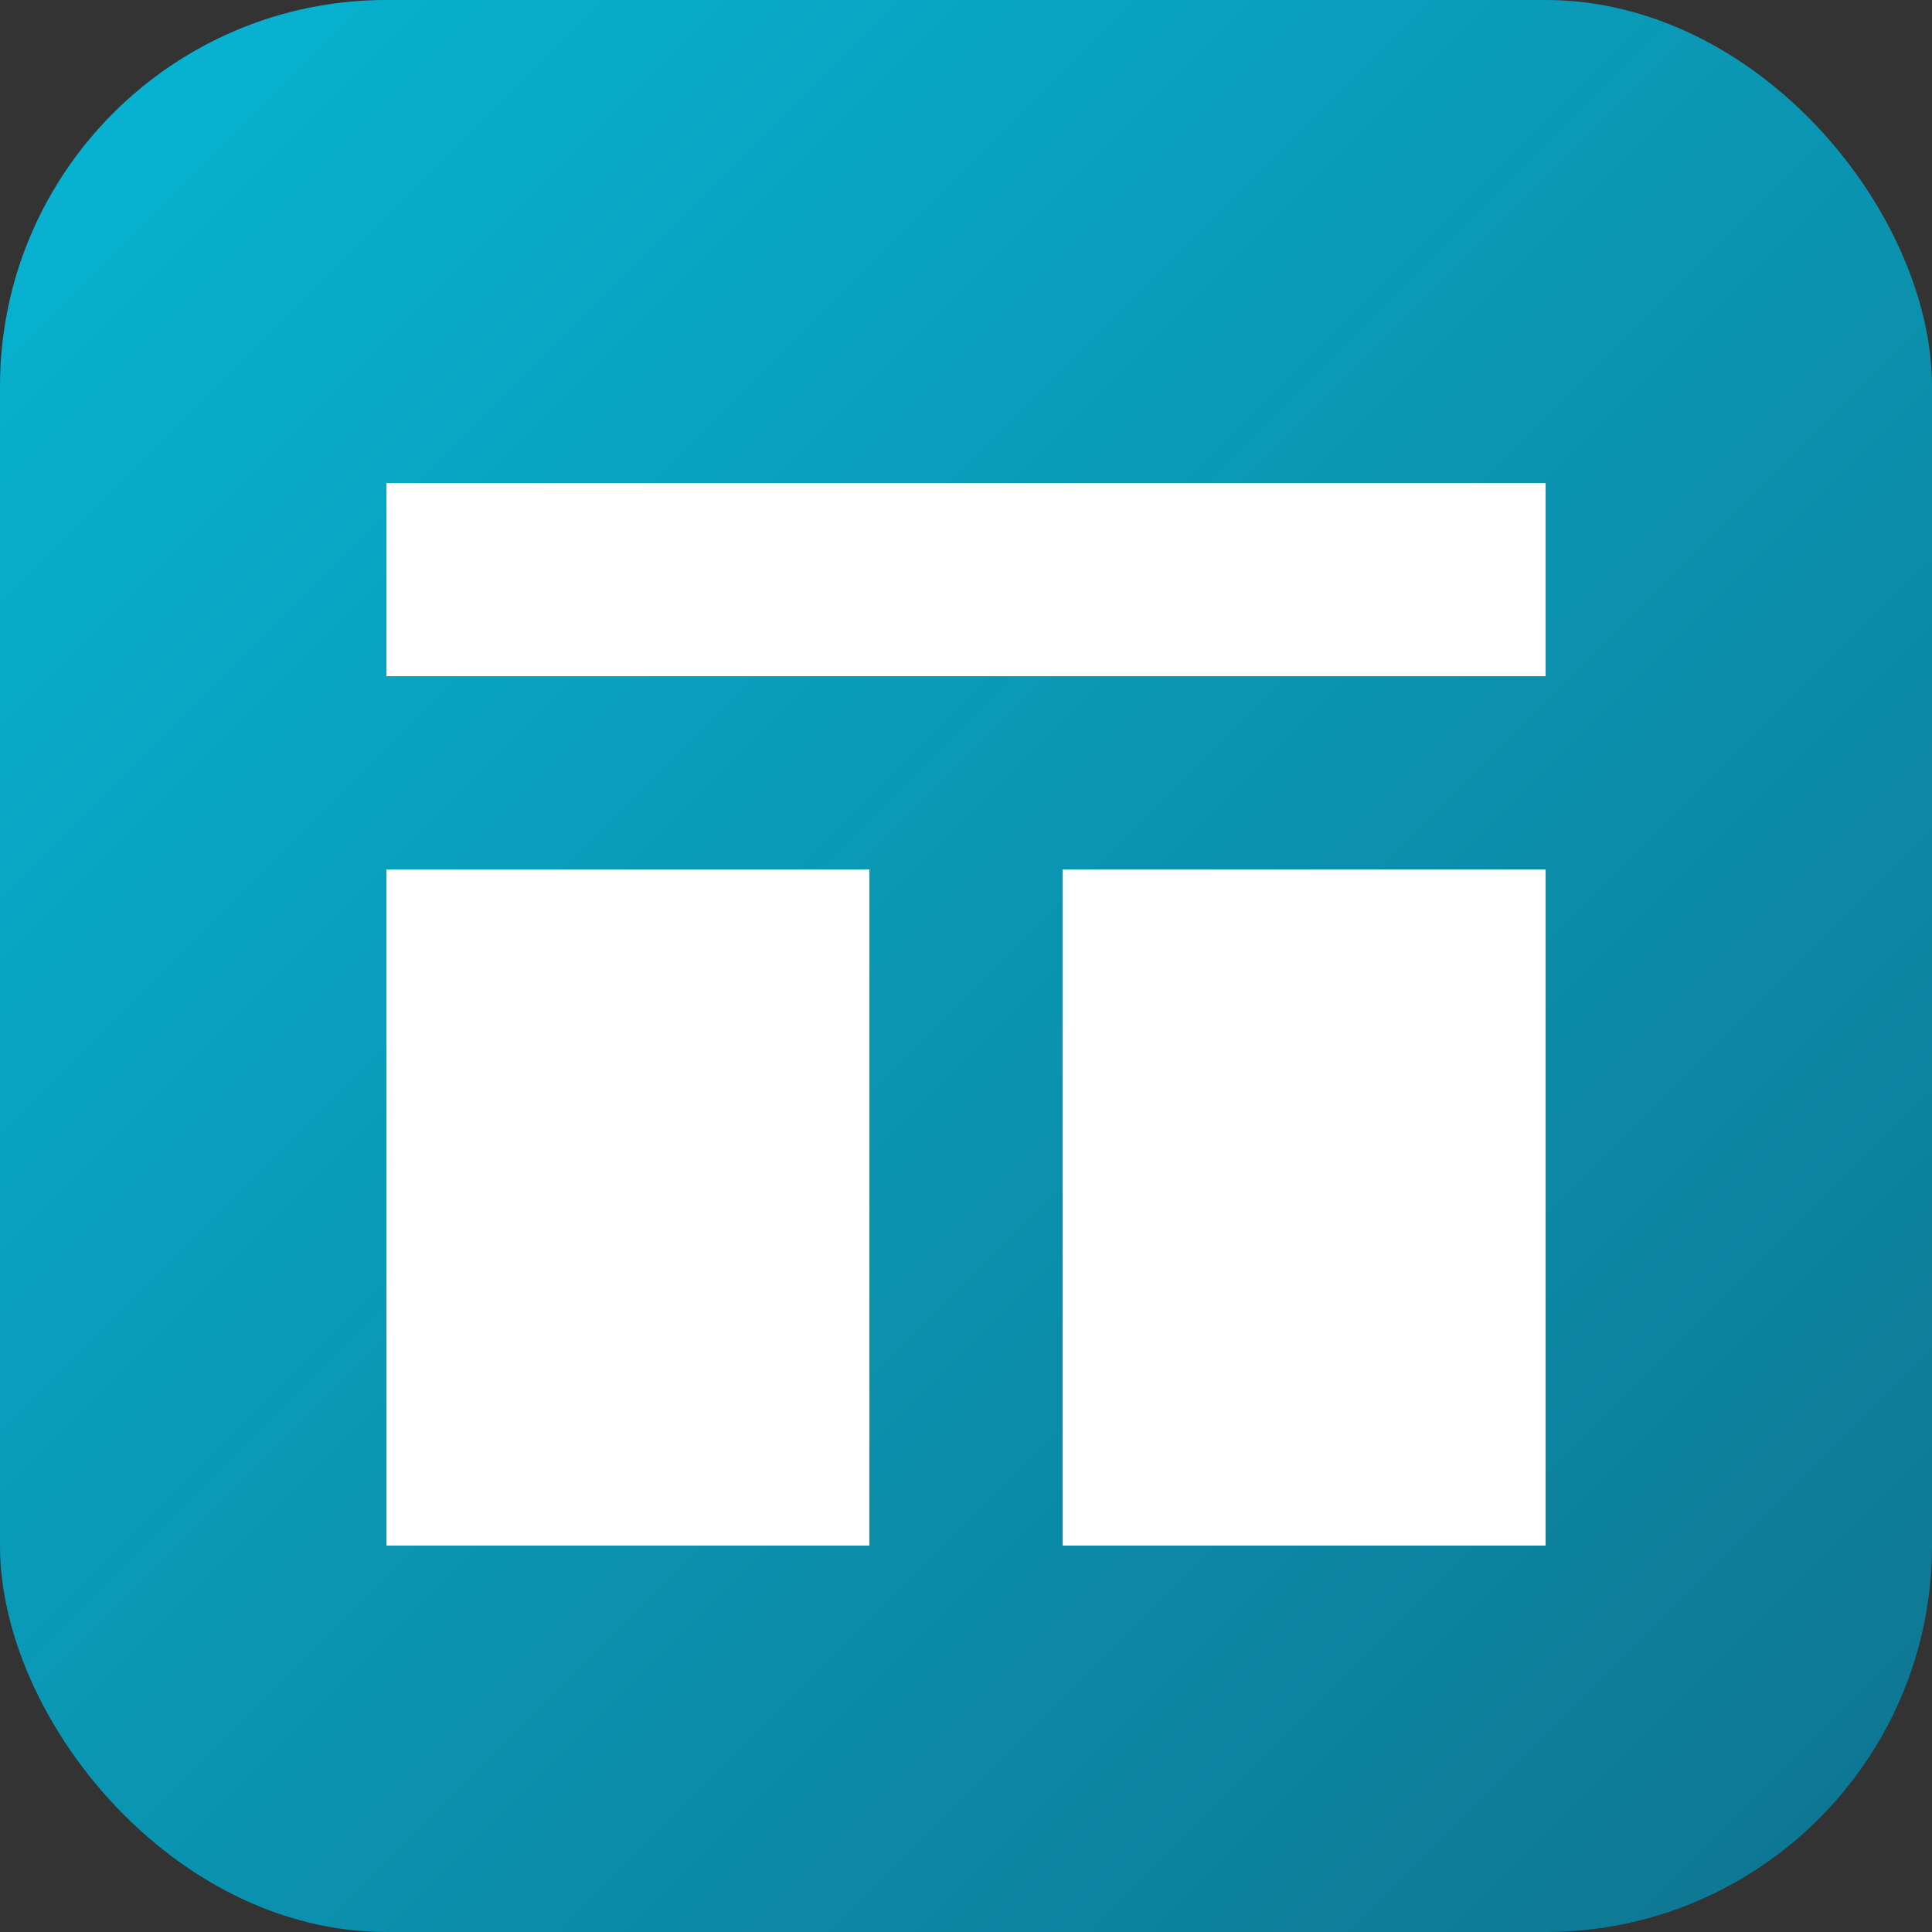
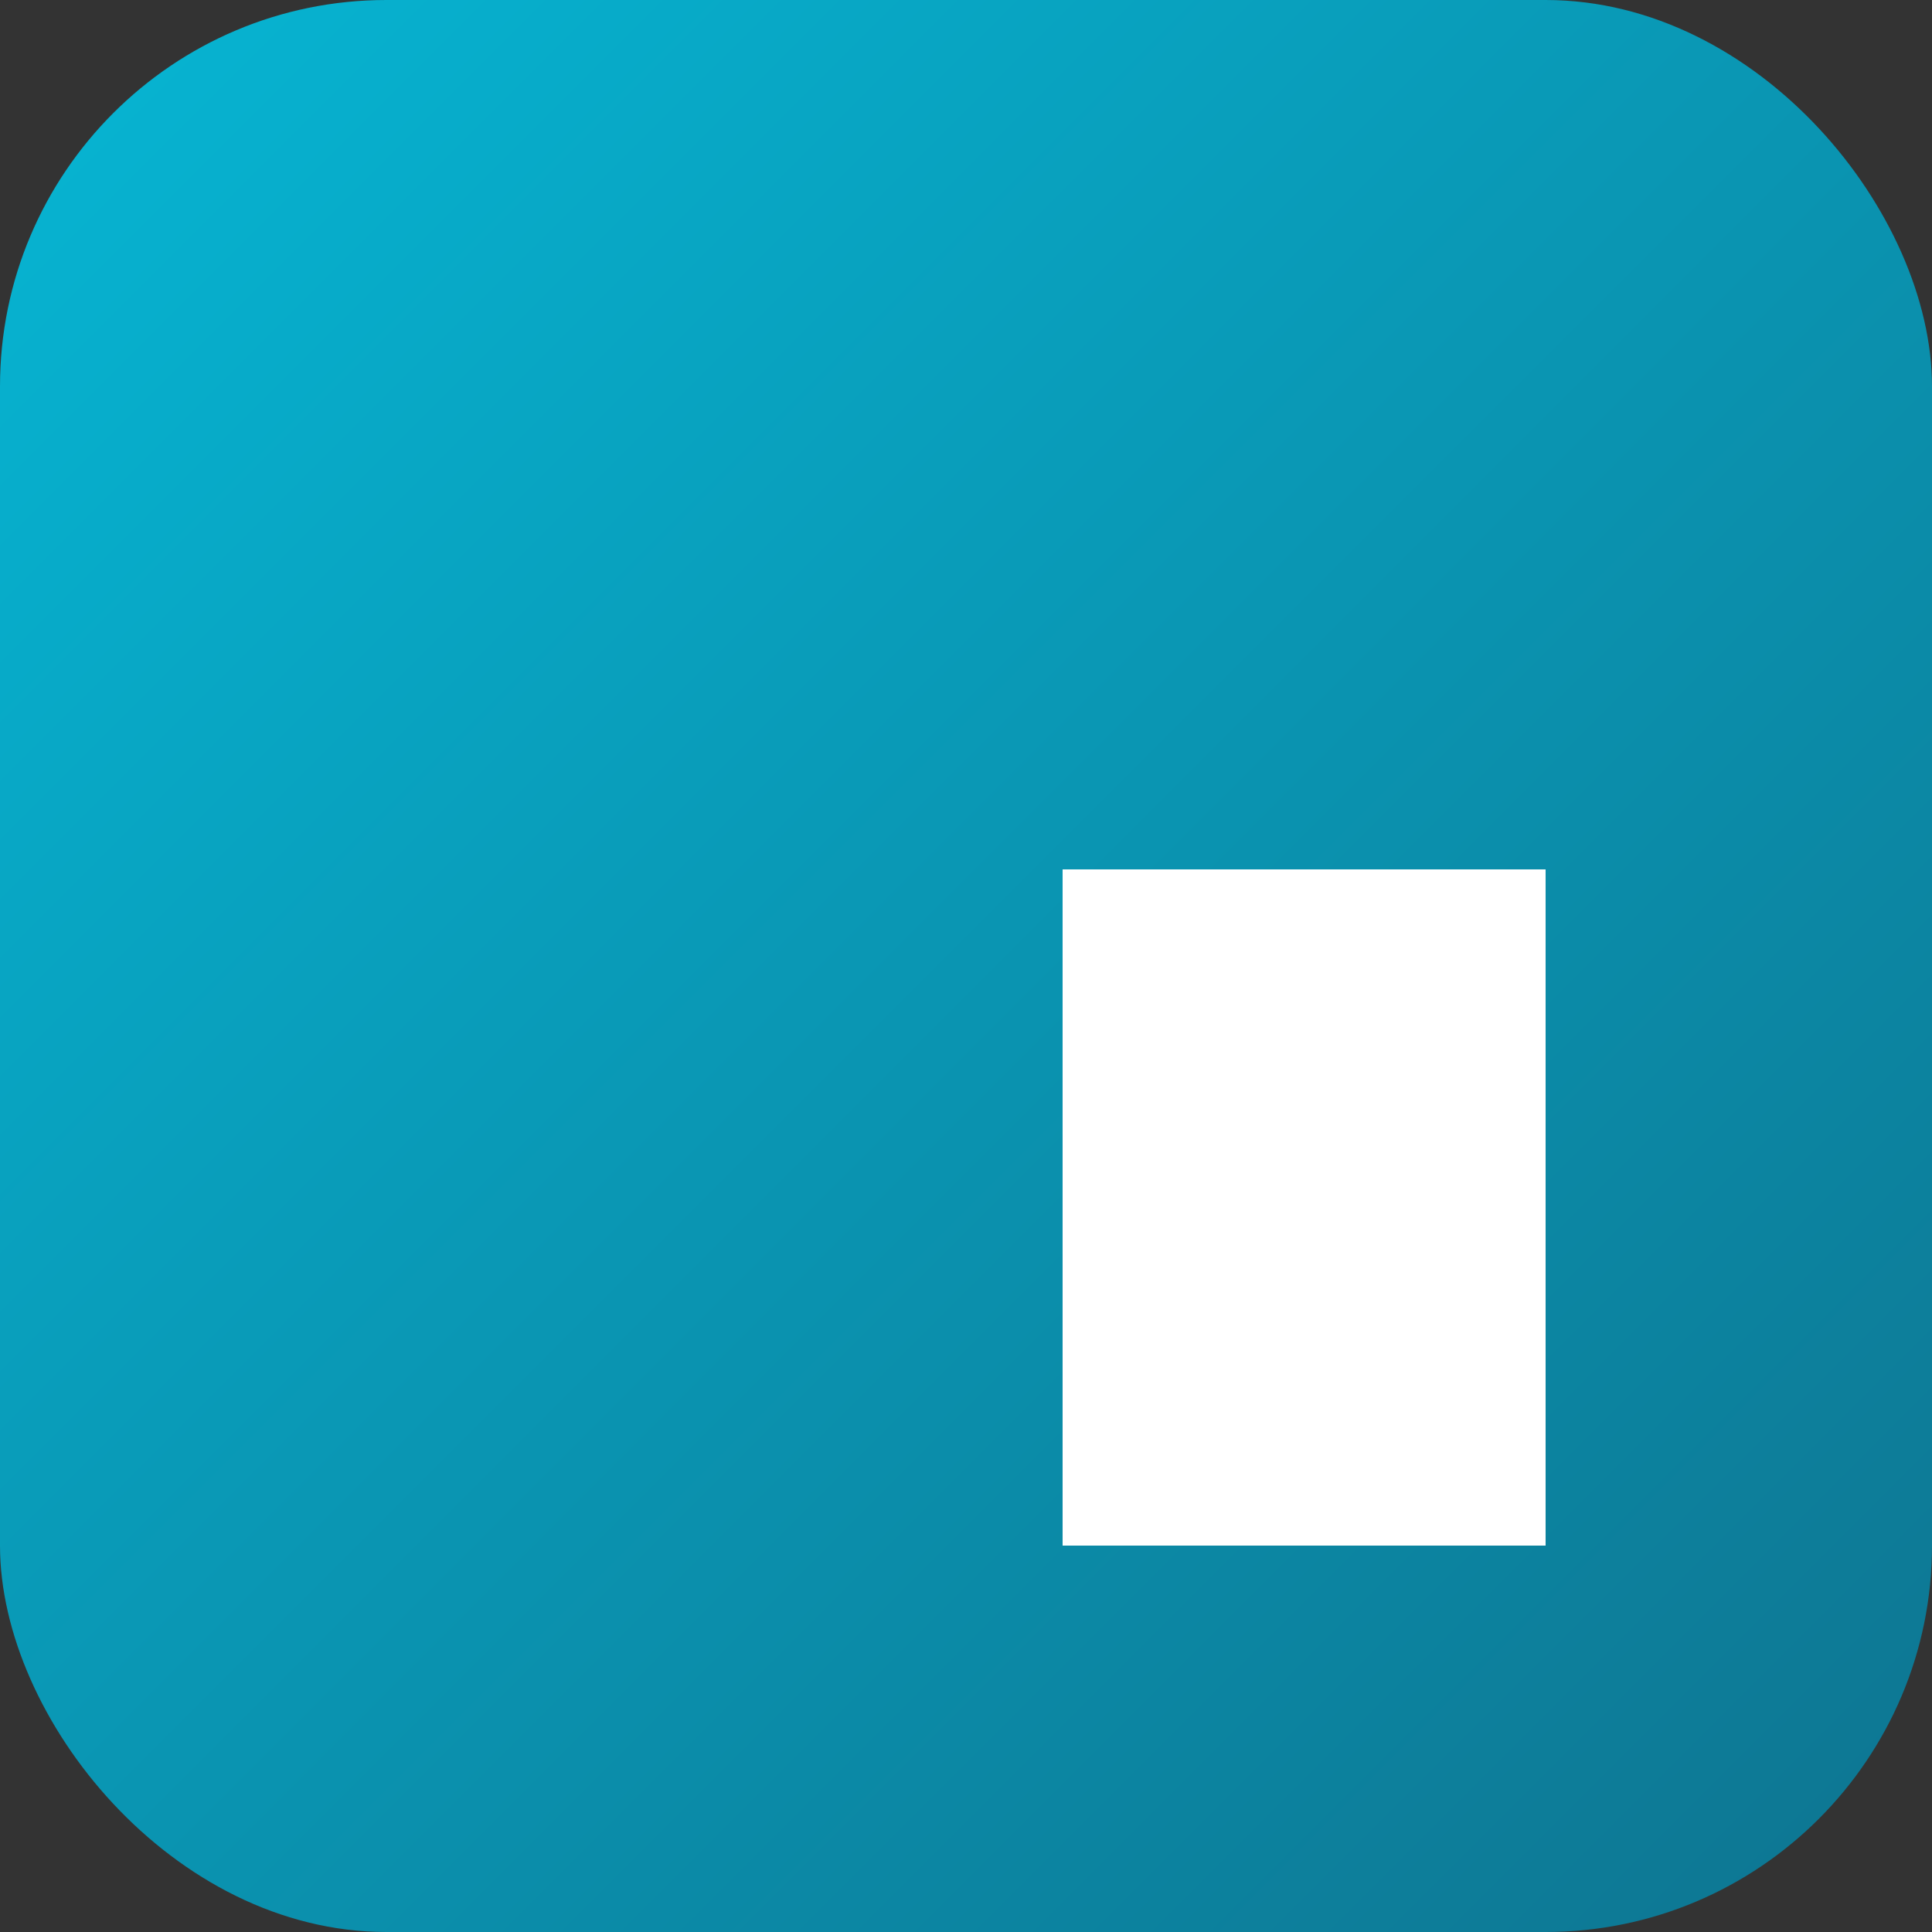
<svg xmlns="http://www.w3.org/2000/svg" viewBox="0 0 100 100">
  <rect x="0" y="0" width="100" height="100" fill="#333333" stroke="none" />
  <defs>
    <linearGradient id="grad" x1="0%" y1="0%" x2="100%" y2="100%">
      <stop offset="0%" style="stop-color:#06b6d4" />
      <stop offset="100%" style="stop-color:#0e7490" />
    </linearGradient>
  </defs>
  <rect width="100" height="100" rx="20" fill="url(#grad)" />
-   <path d="M20 25 L80 25 L80 35 L20 35 Z" fill="white" />
-   <path d="M20 45 L45 45 L45 80 L20 80 Z" fill="white" />
  <path d="M55 45 L80 45 L80 80 L55 80 Z" fill="white" />
</svg>